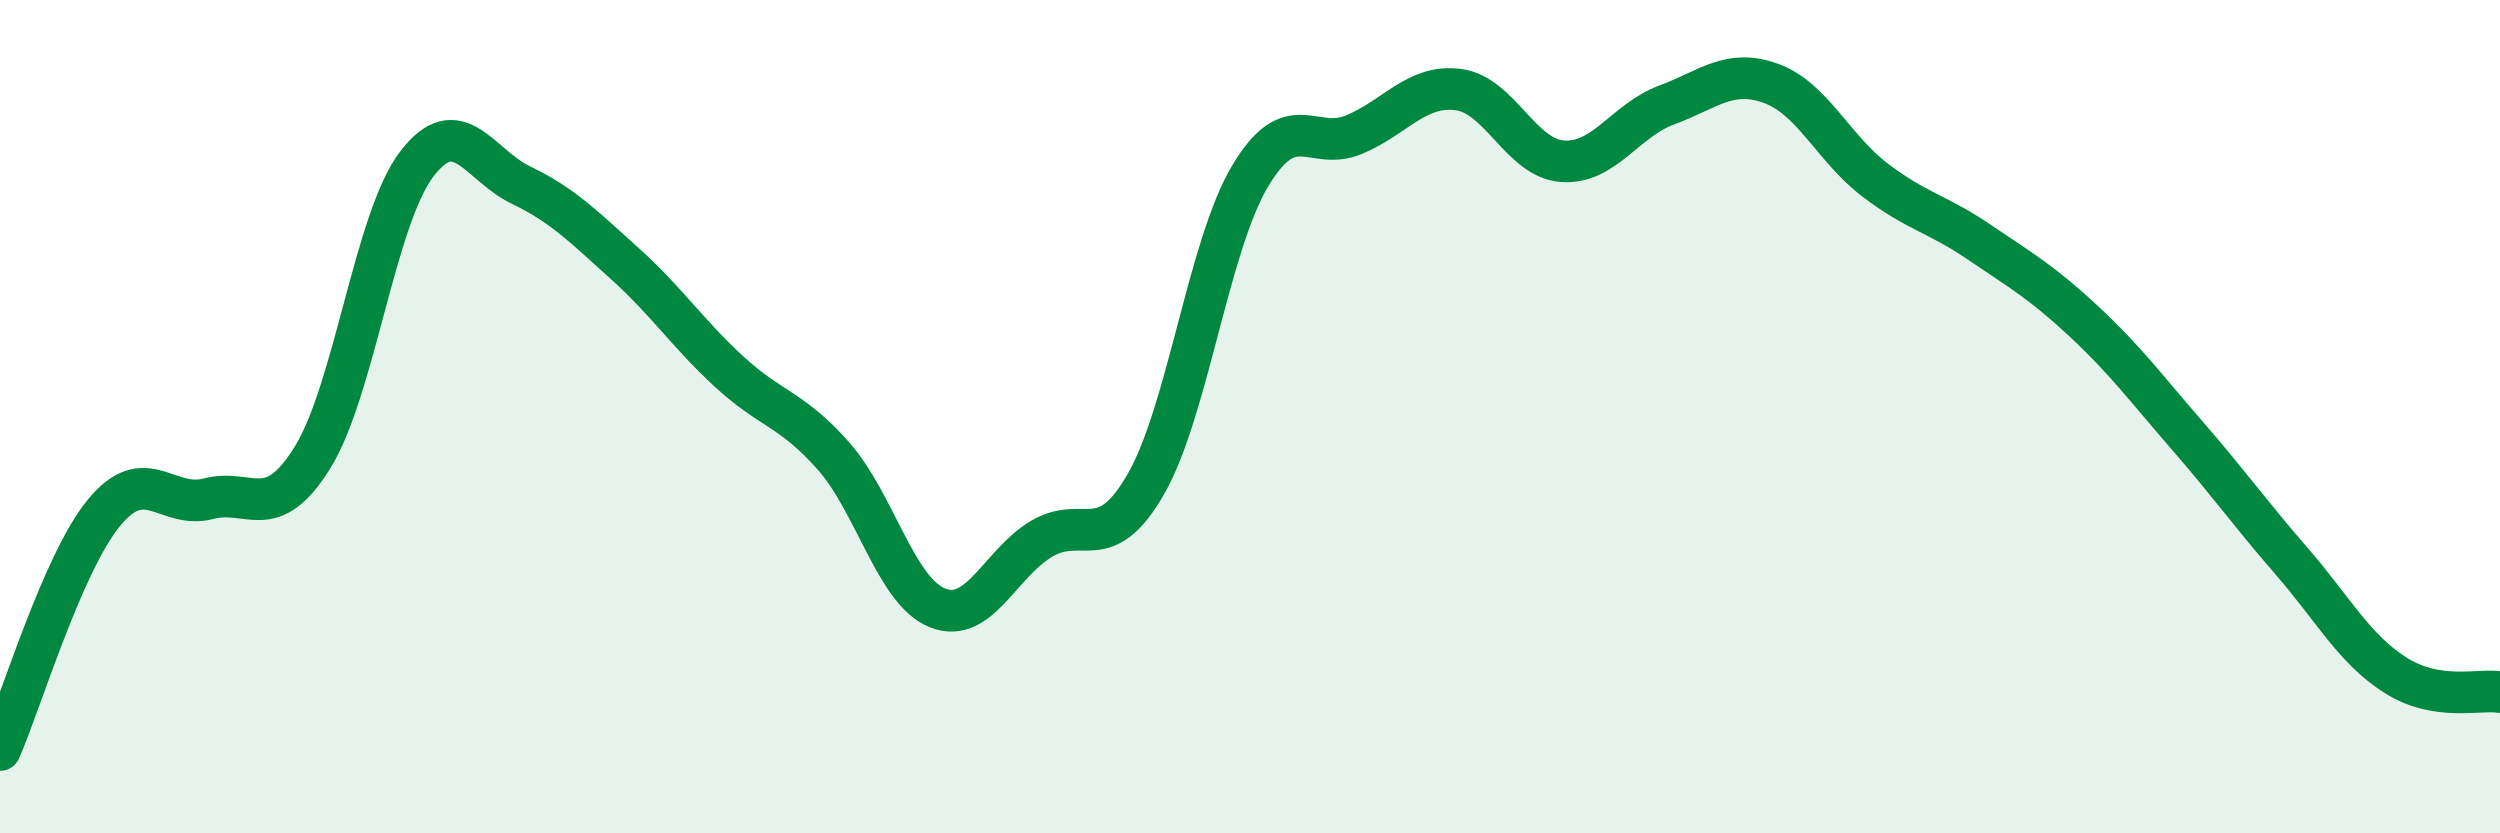
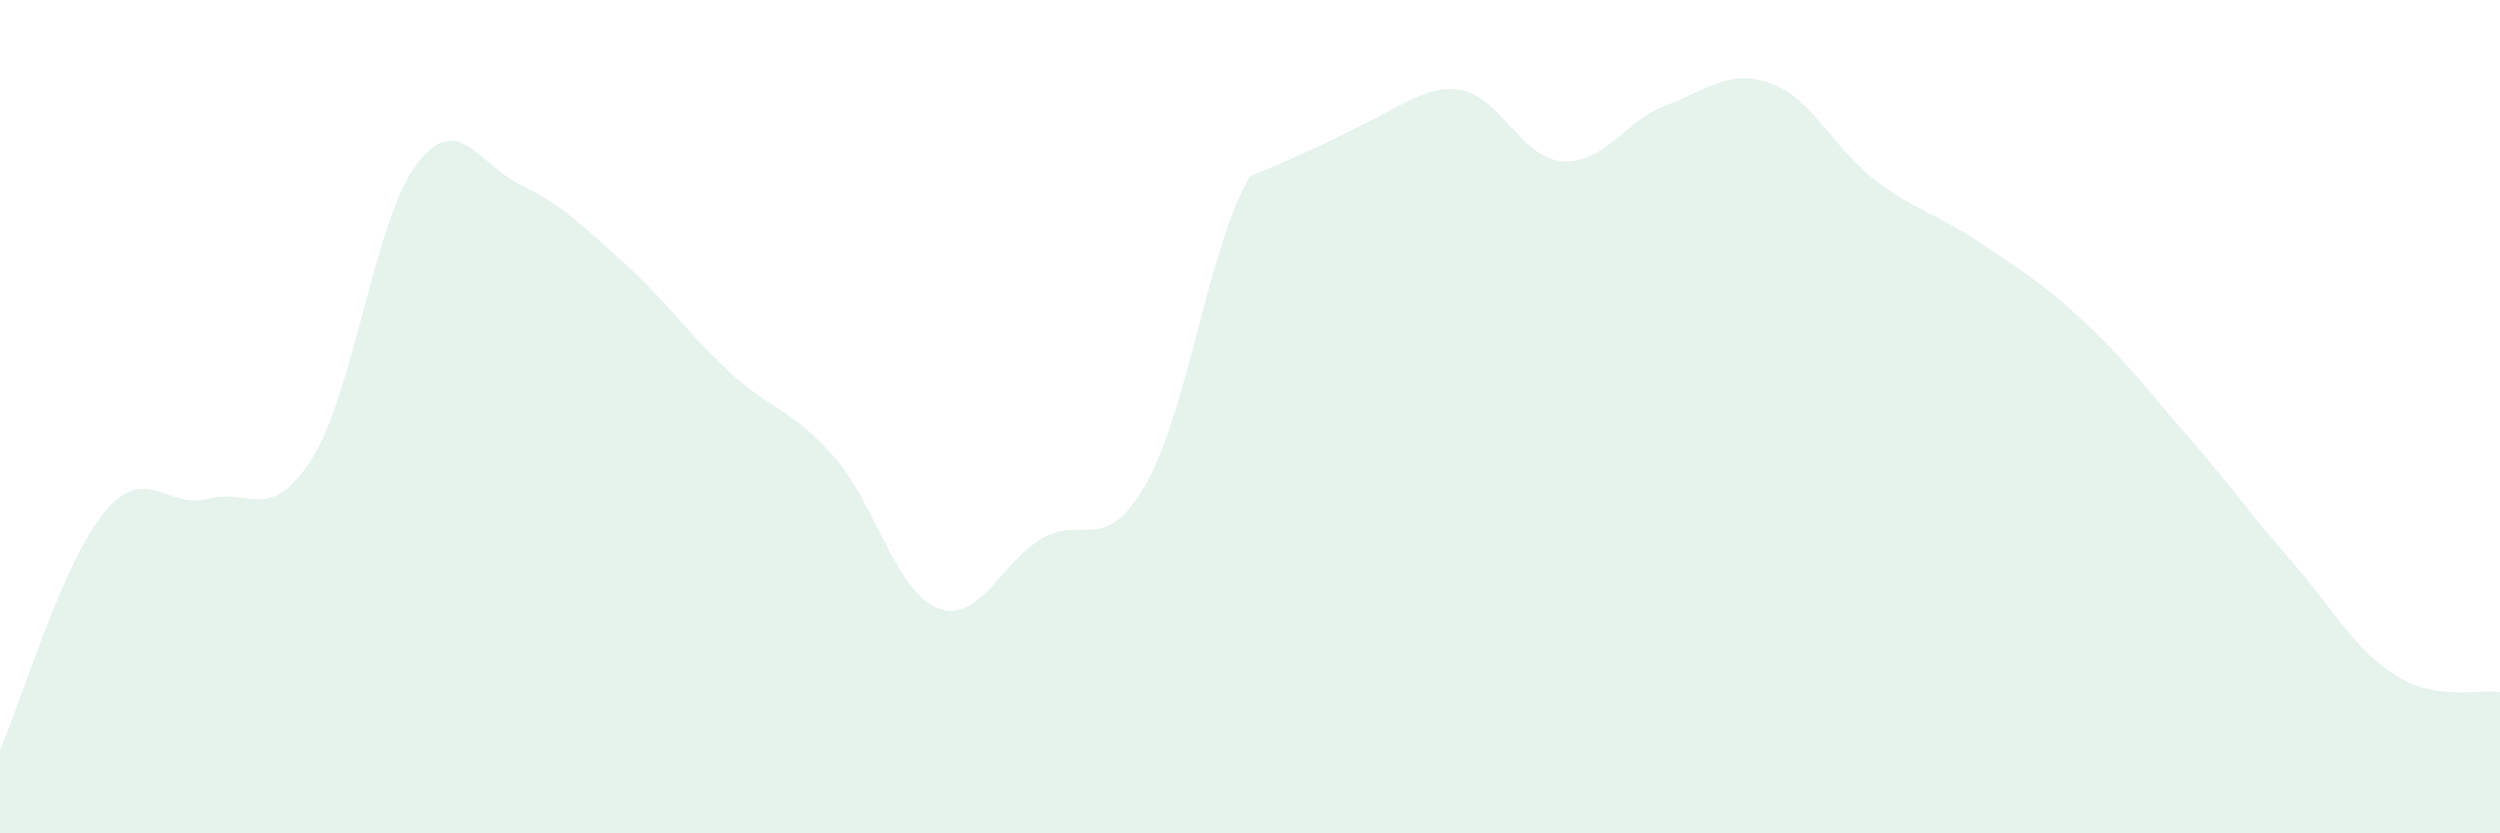
<svg xmlns="http://www.w3.org/2000/svg" width="60" height="20" viewBox="0 0 60 20">
-   <path d="M 0,18 C 0.5,16.86 1.5,13.51 2.5,12.3 C 3.5,11.09 4,12.23 5,11.97 C 6,11.71 6.5,12.59 7.5,10.98 C 8.5,9.37 9,5.25 10,3.94 C 11,2.63 11.5,3.96 12.5,4.44 C 13.5,4.92 14,5.43 15,6.33 C 16,7.23 16.5,8 17.5,8.92 C 18.5,9.84 19,9.81 20,10.94 C 21,12.07 21.5,14.19 22.5,14.59 C 23.5,14.99 24,13.52 25,12.93 C 26,12.34 26.5,13.36 27.5,11.62 C 28.5,9.88 29,5.91 30,4.23 C 31,2.55 31.5,3.65 32.5,3.23 C 33.5,2.81 34,2.02 35,2.15 C 36,2.28 36.5,3.8 37.5,3.87 C 38.5,3.94 39,2.89 40,2.52 C 41,2.15 41.5,1.64 42.5,2 C 43.5,2.36 44,3.56 45,4.32 C 46,5.08 46.5,5.13 47.5,5.81 C 48.5,6.49 49,6.77 50,7.7 C 51,8.63 51.5,9.31 52.5,10.46 C 53.5,11.61 54,12.32 55,13.47 C 56,14.62 56.5,15.58 57.5,16.21 C 58.5,16.84 59.5,16.53 60,16.61L60 20L0 20Z" fill="#008740" opacity="0.1" stroke-linecap="round" stroke-linejoin="round" />
-   <path d="M 0,18 C 0.5,16.86 1.5,13.51 2.5,12.3 C 3.5,11.09 4,12.23 5,11.97 C 6,11.71 6.5,12.59 7.5,10.98 C 8.5,9.37 9,5.25 10,3.94 C 11,2.63 11.5,3.96 12.5,4.44 C 13.5,4.92 14,5.43 15,6.33 C 16,7.23 16.5,8 17.5,8.92 C 18.5,9.84 19,9.81 20,10.94 C 21,12.07 21.5,14.19 22.5,14.59 C 23.5,14.99 24,13.52 25,12.93 C 26,12.34 26.5,13.36 27.5,11.62 C 28.5,9.88 29,5.91 30,4.23 C 31,2.55 31.5,3.65 32.5,3.23 C 33.5,2.81 34,2.02 35,2.15 C 36,2.28 36.5,3.8 37.5,3.87 C 38.5,3.94 39,2.89 40,2.52 C 41,2.15 41.5,1.64 42.5,2 C 43.5,2.36 44,3.56 45,4.32 C 46,5.08 46.5,5.13 47.5,5.81 C 48.5,6.49 49,6.77 50,7.7 C 51,8.63 51.5,9.31 52.5,10.46 C 53.5,11.61 54,12.32 55,13.47 C 56,14.62 56.5,15.58 57.5,16.21 C 58.5,16.84 59.5,16.53 60,16.61" stroke="#008740" stroke-width="1" fill="none" stroke-linecap="round" stroke-linejoin="round" />
+   <path d="M 0,18 C 0.5,16.86 1.5,13.51 2.5,12.3 C 3.5,11.09 4,12.23 5,11.97 C 6,11.71 6.5,12.59 7.5,10.98 C 8.5,9.37 9,5.25 10,3.94 C 11,2.63 11.5,3.96 12.5,4.44 C 13.5,4.92 14,5.43 15,6.33 C 16,7.23 16.5,8 17.5,8.92 C 18.5,9.84 19,9.81 20,10.94 C 21,12.07 21.5,14.19 22.5,14.59 C 23.5,14.99 24,13.52 25,12.93 C 26,12.34 26.5,13.36 27.5,11.62 C 28.5,9.88 29,5.91 30,4.23 C 33.5,2.81 34,2.02 35,2.15 C 36,2.28 36.5,3.8 37.5,3.87 C 38.5,3.94 39,2.89 40,2.52 C 41,2.15 41.5,1.64 42.5,2 C 43.5,2.36 44,3.56 45,4.32 C 46,5.08 46.5,5.13 47.5,5.81 C 48.5,6.49 49,6.77 50,7.7 C 51,8.63 51.5,9.31 52.5,10.46 C 53.5,11.61 54,12.32 55,13.47 C 56,14.62 56.5,15.58 57.5,16.21 C 58.5,16.84 59.5,16.53 60,16.61L60 20L0 20Z" fill="#008740" opacity="0.1" stroke-linecap="round" stroke-linejoin="round" />
</svg>